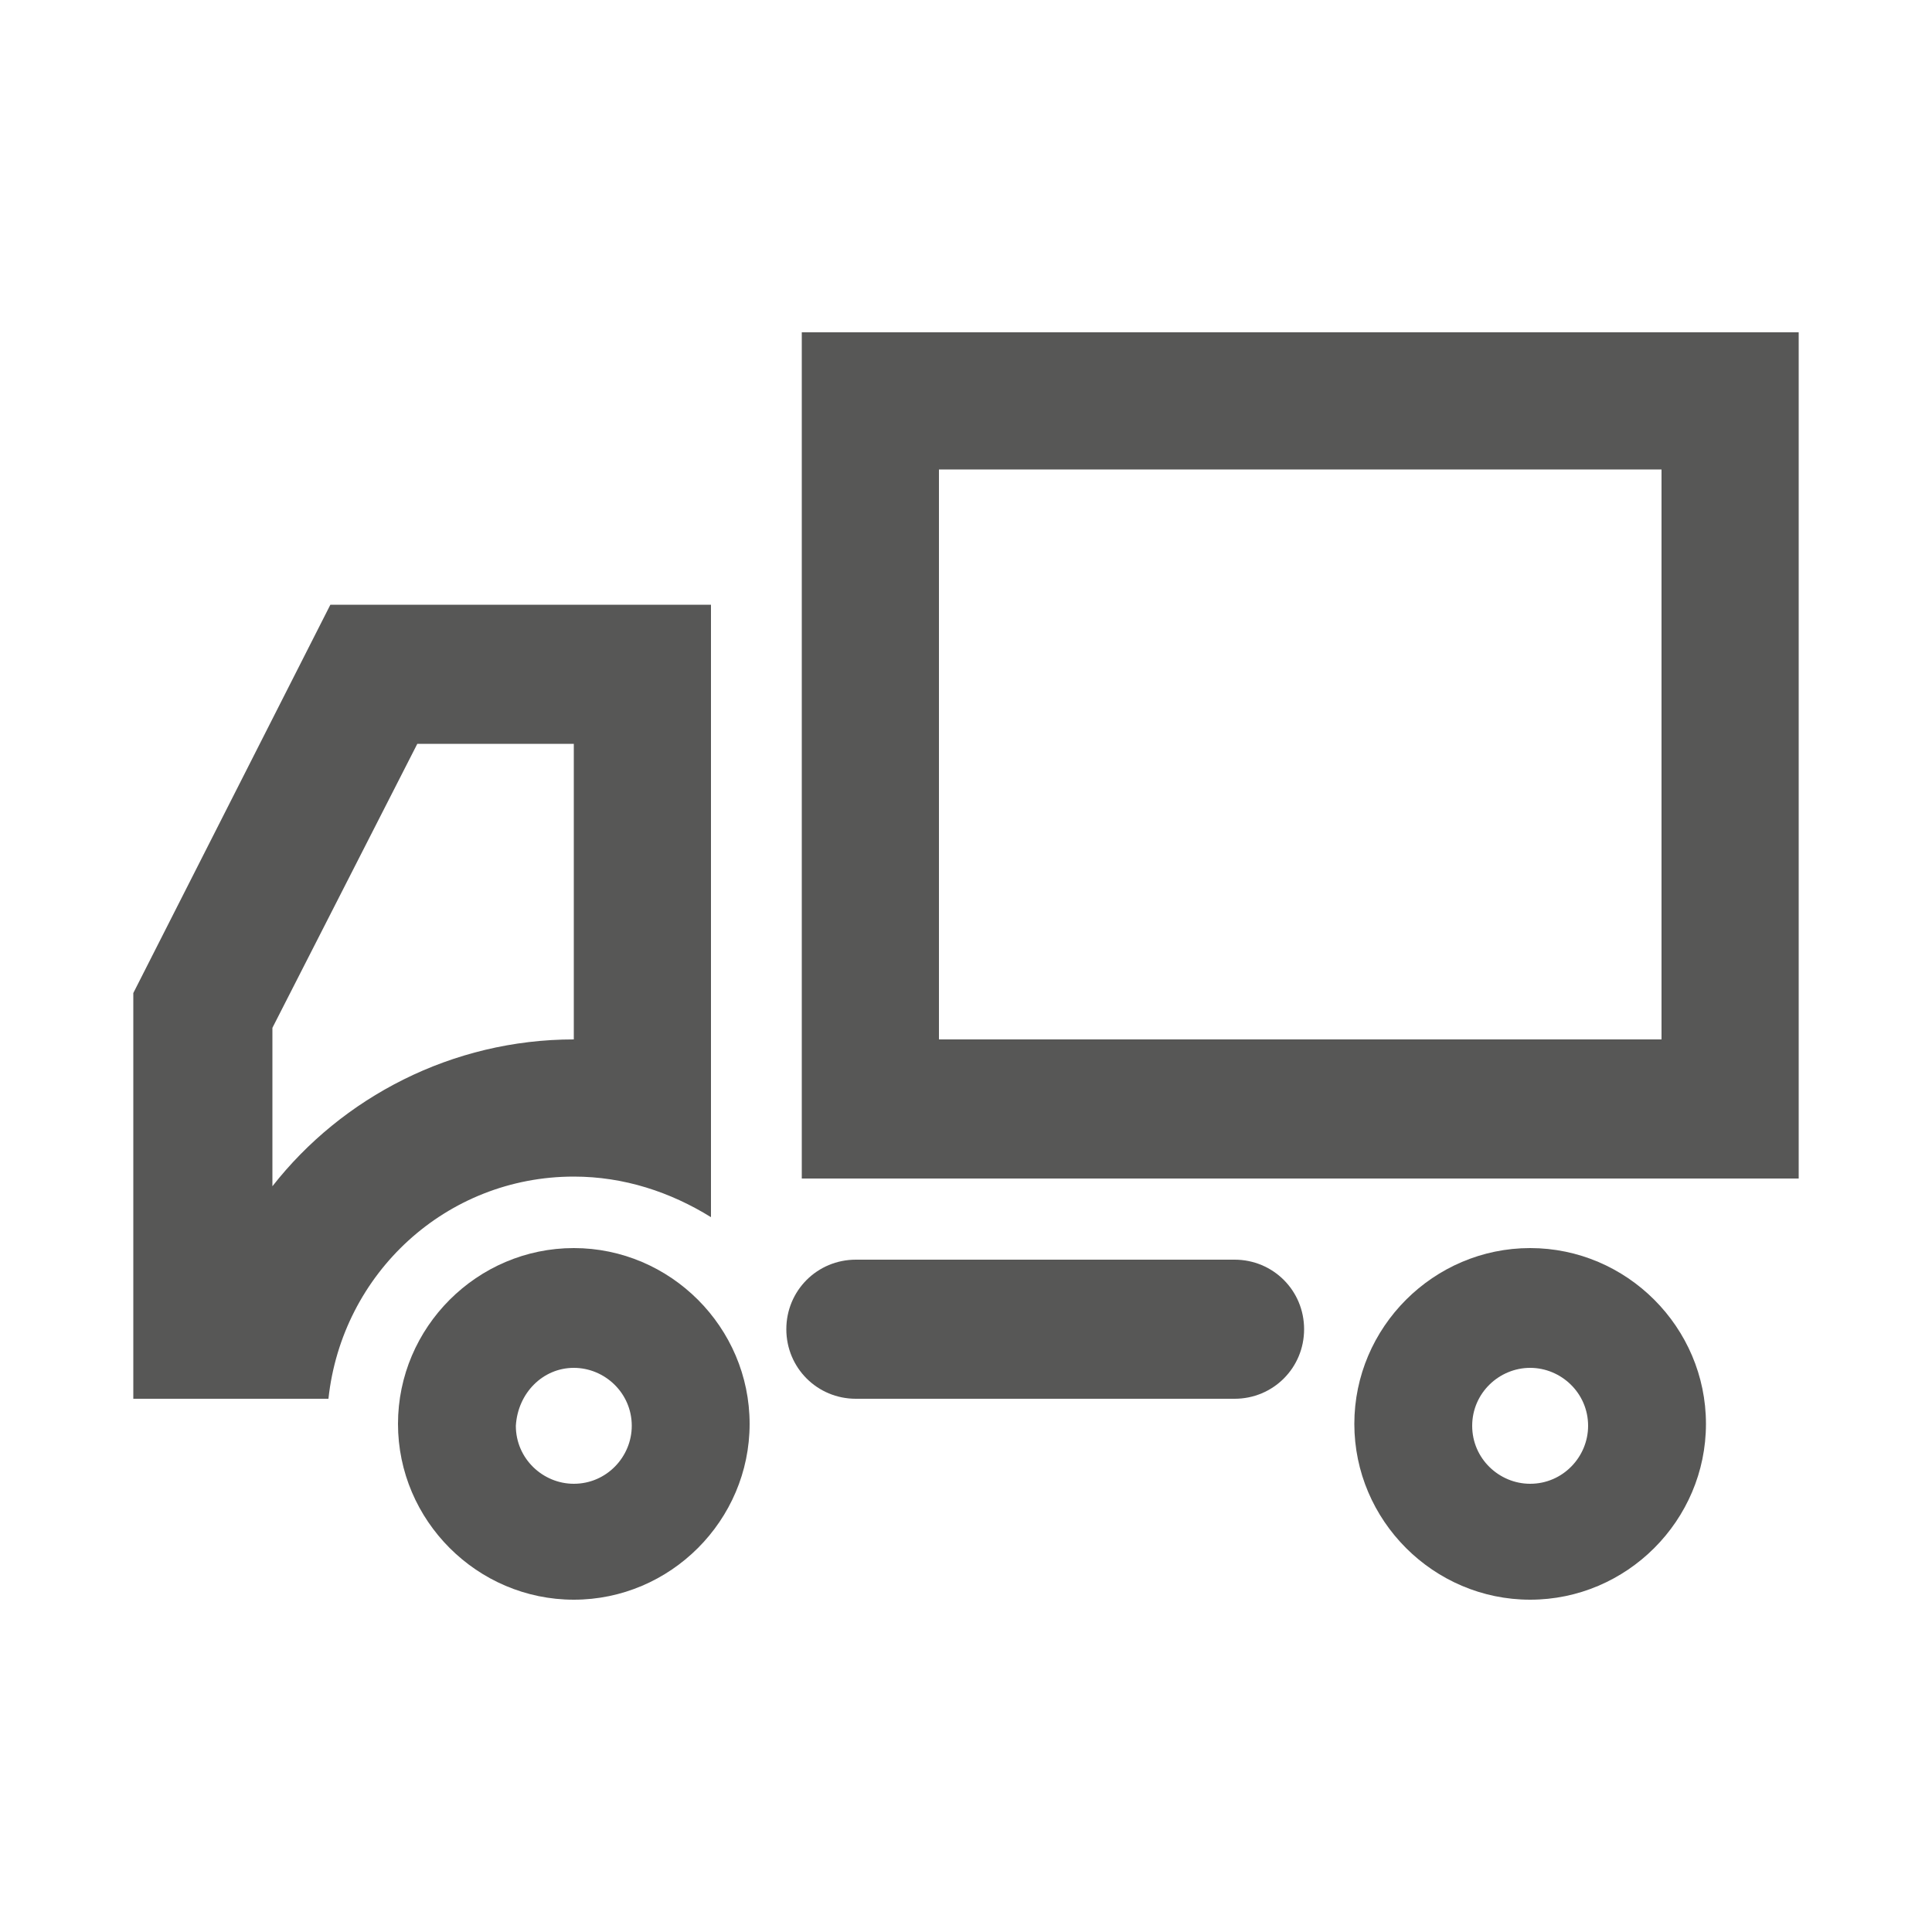
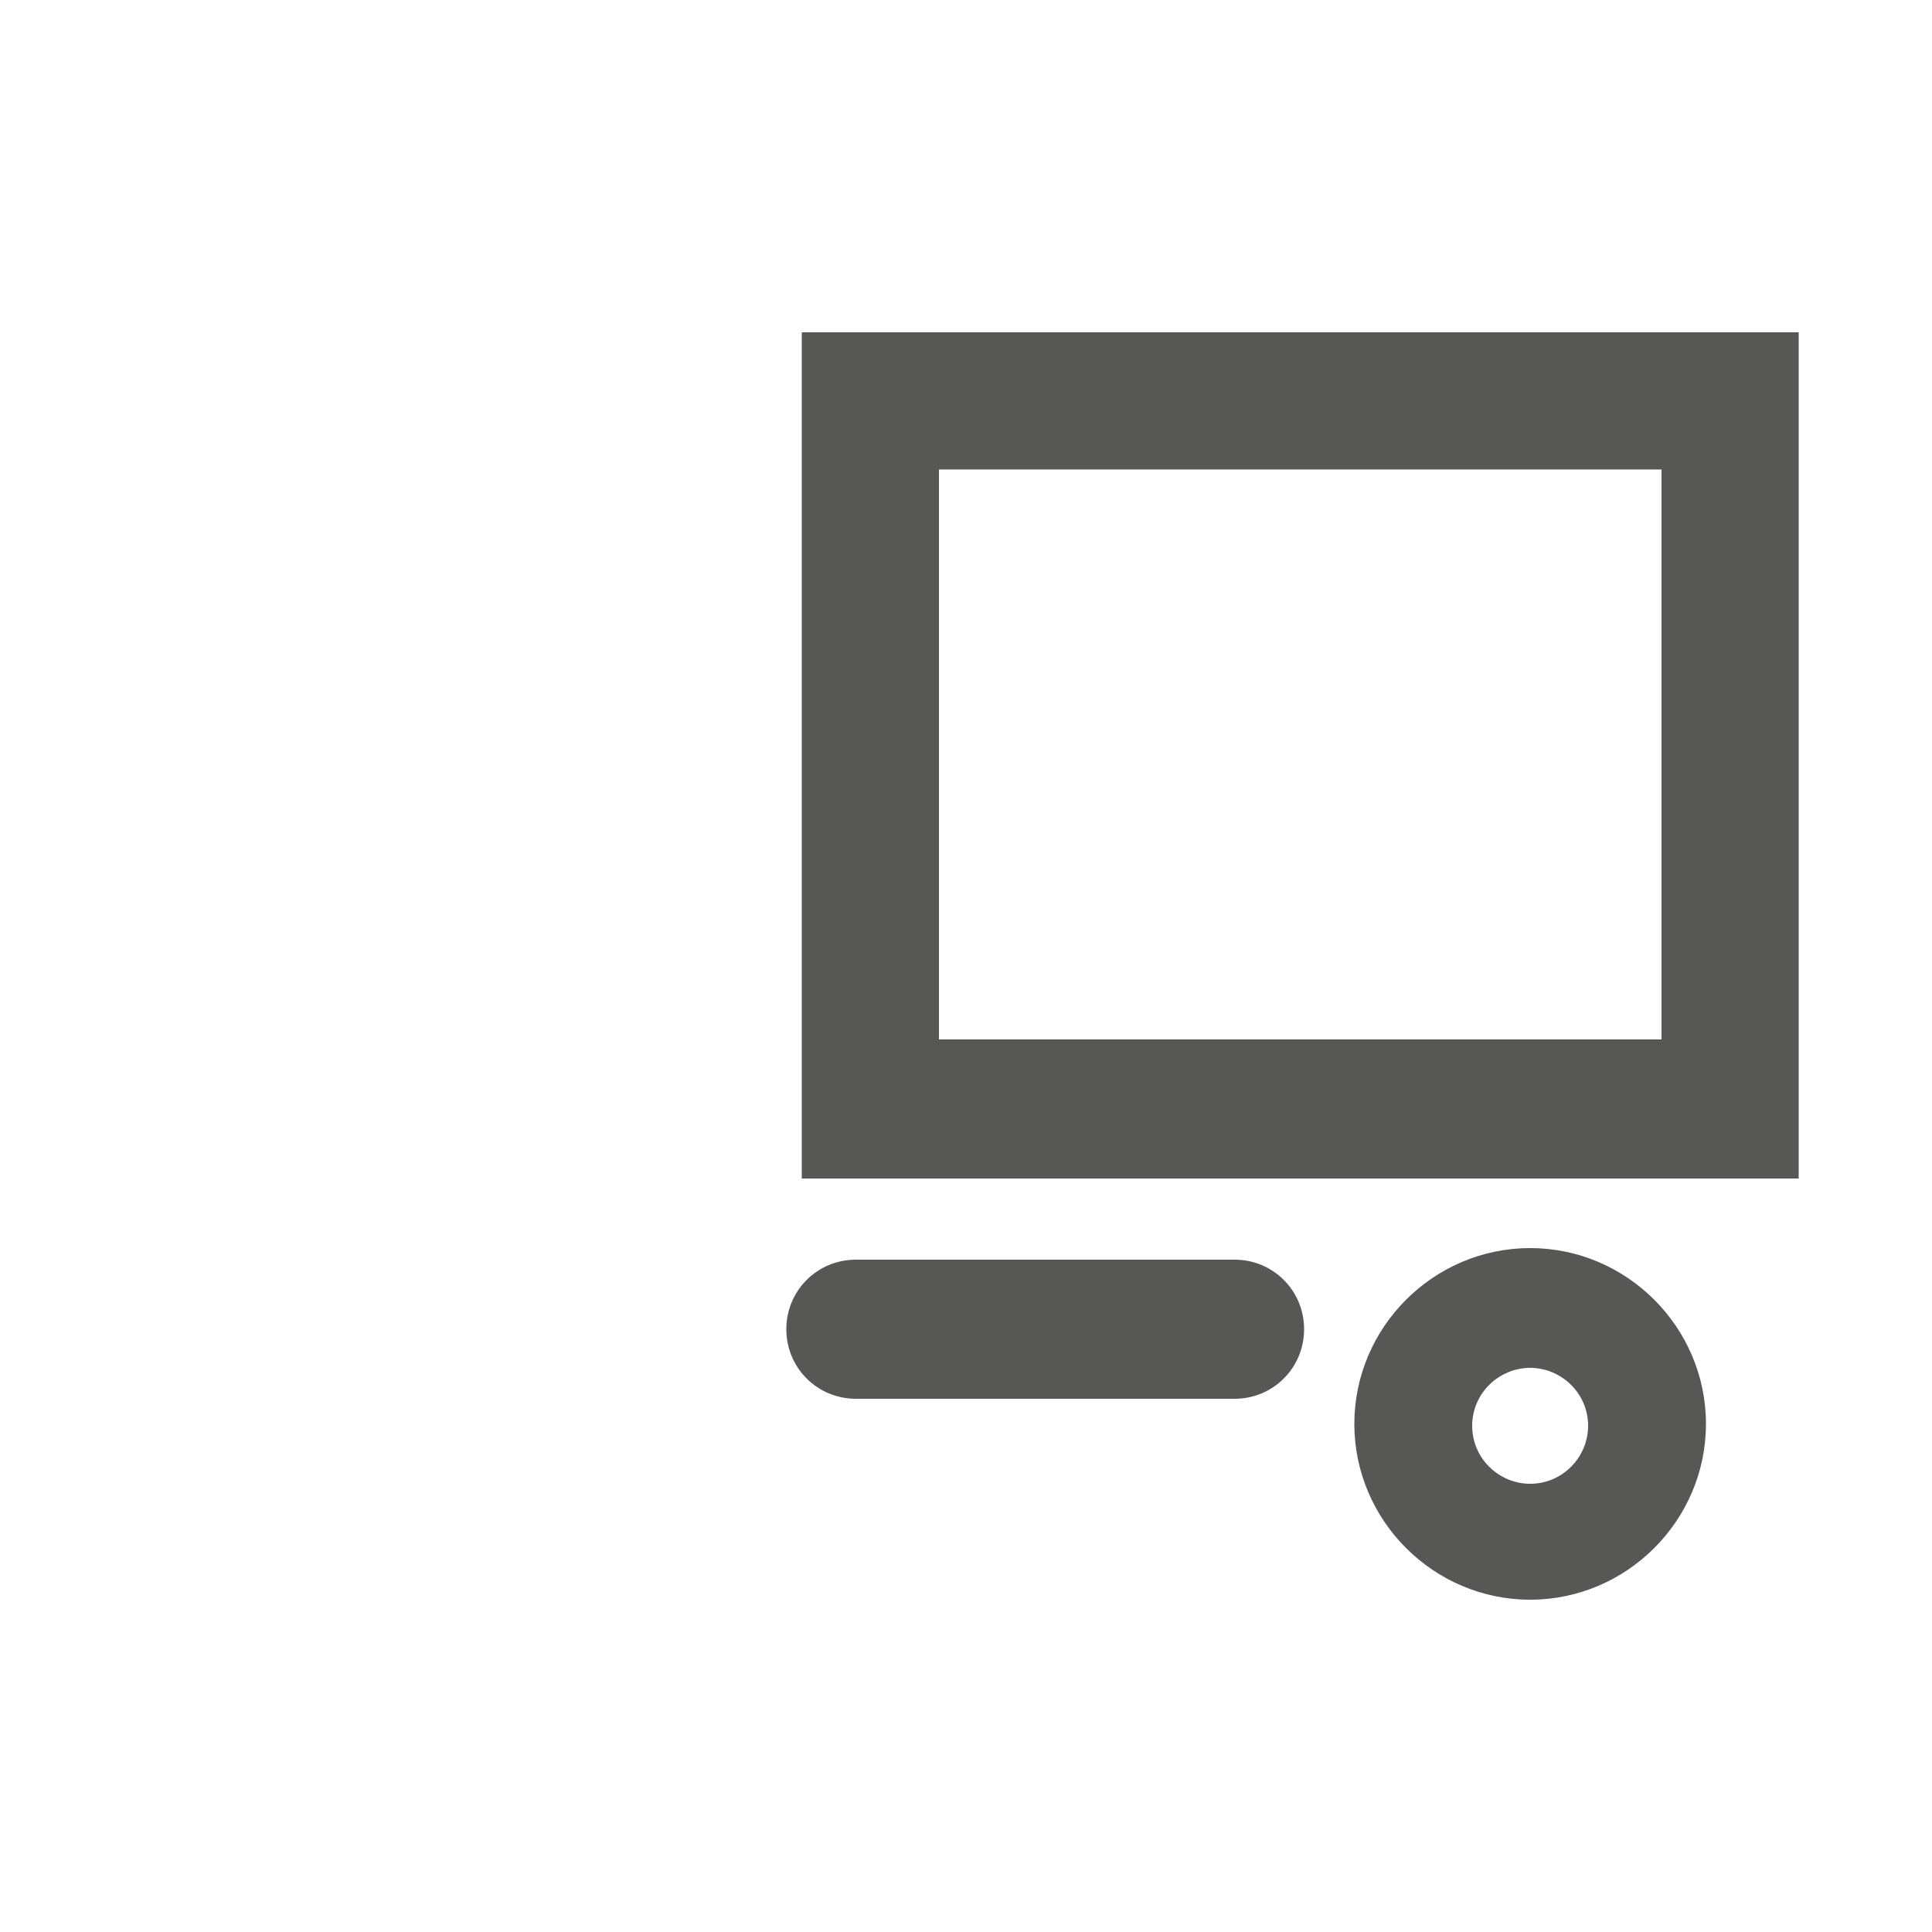
<svg xmlns="http://www.w3.org/2000/svg" version="1.1" id="Warstwa_1" x="0px" y="0px" viewBox="0 0 100 100" style="enable-background:new 0 0 100 100;" xml:space="preserve">
  <style type="text/css">
	.st0{fill:#575756;}
</style>
  <g>
    <path class="st0" d="M86,24.3v29.5H48.6V24.3H86 M93.1,17.2H41.5V61h51.6V17.2L93.1,17.2z" />
    <g>
      <path class="st0" d="M63.9,72.4H44.3c-2,0-3.6-1.6-3.6-3.6s1.6-3.6,3.6-3.6h19.6c2,0,3.6,1.6,3.6,3.6S65.9,72.4,63.9,72.4    L63.9,72.4z" />
    </g>
    <path class="st0" d="M79.2,70.8c1.6,0,3,1.3,3,3c0,1.6-1.3,3-3,3c-1.6,0-3-1.3-3-3C76.2,72.1,77.6,70.8,79.2,70.8 M79.2,64.6   c-5,0-9.1,4.1-9.1,9.1c0,5,4.1,9.1,9.1,9.1c5,0,9.1-4.1,9.1-9.1C88.3,68.7,84.2,64.6,79.2,64.6L79.2,64.6z" />
-     <path class="st0" d="M29.7,38.5v15.3c-6.3,0-12,3-15.6,7.6v-8.2l7.5-14.7H29.7 M36.8,31.3H17.1L6.9,51.4v21H17   c0.7-6.5,6.1-11.5,12.7-11.5c2.6,0,5,0.8,7.1,2.1V31.3L36.8,31.3z" />
-     <path class="st0" d="M29.7,70.8c1.6,0,3,1.3,3,3c0,1.6-1.3,3-3,3c-1.6,0-3-1.3-3-3C26.8,72.1,28.1,70.8,29.7,70.8 M29.7,64.6   c-5,0-9.1,4.1-9.1,9.1c0,5,4.1,9.1,9.1,9.1c5,0,9.1-4.1,9.1-9.1C38.8,68.7,34.7,64.6,29.7,64.6L29.7,64.6z" />
  </g>
</svg>